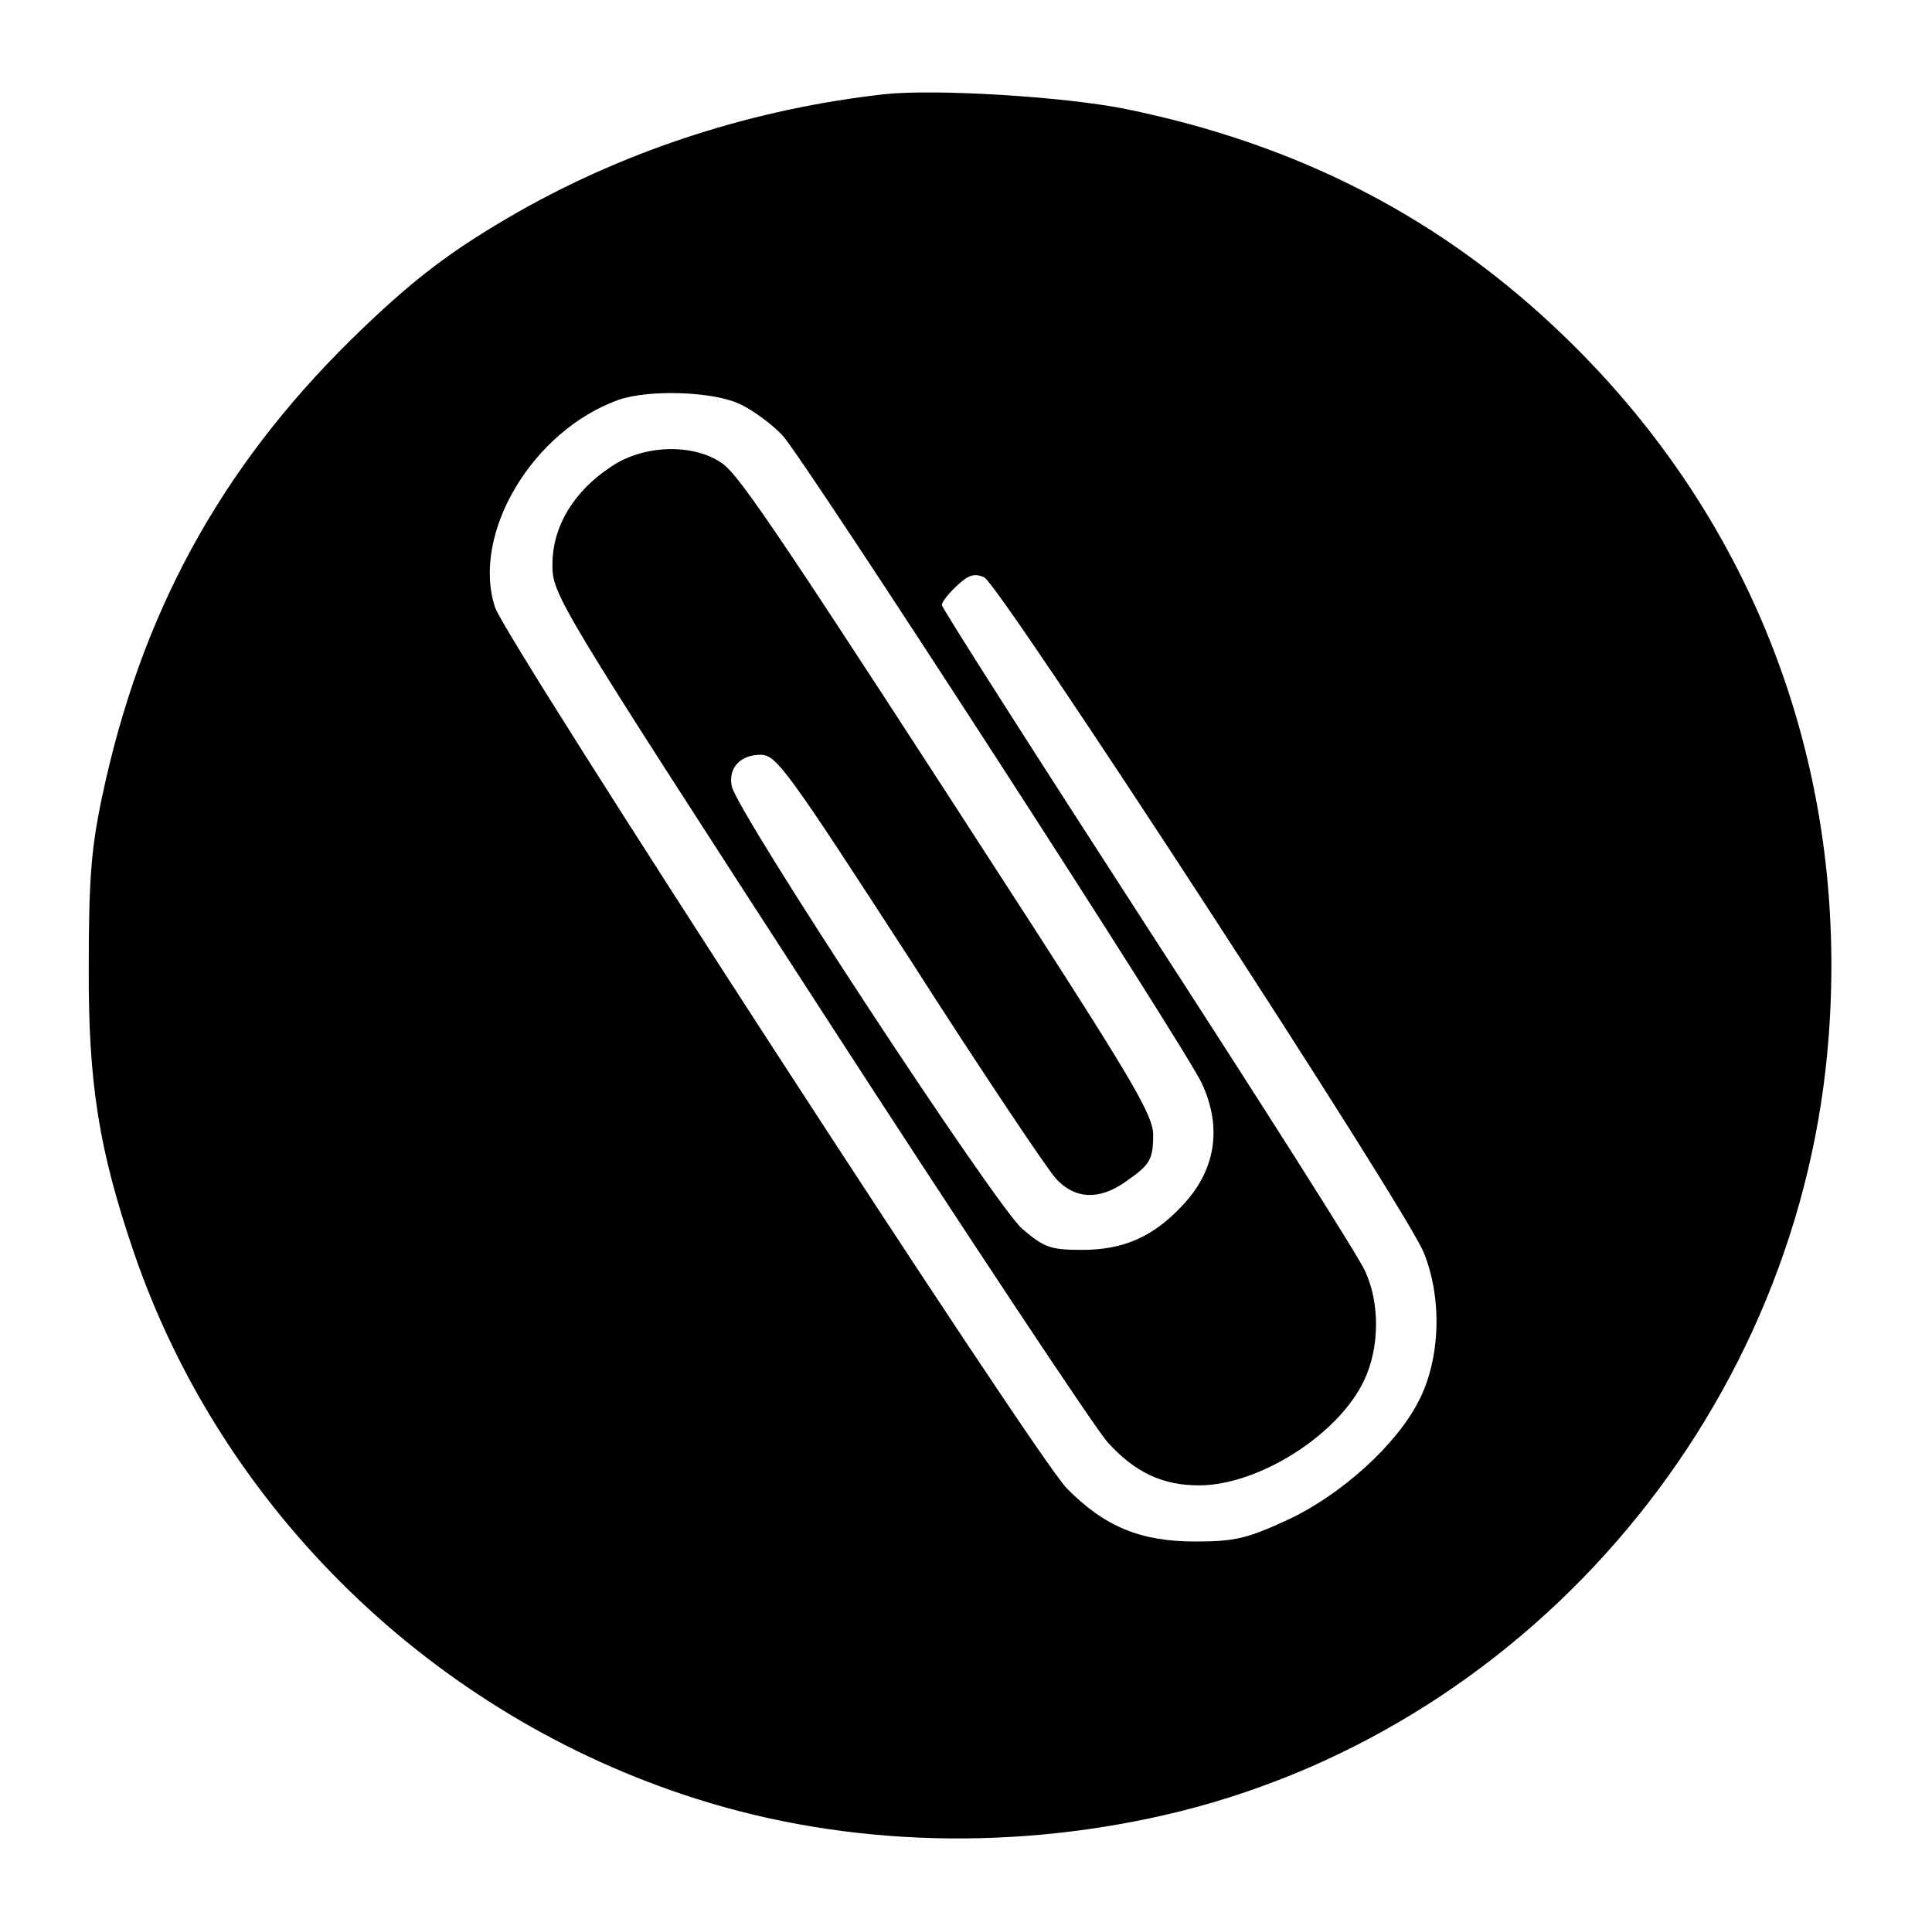
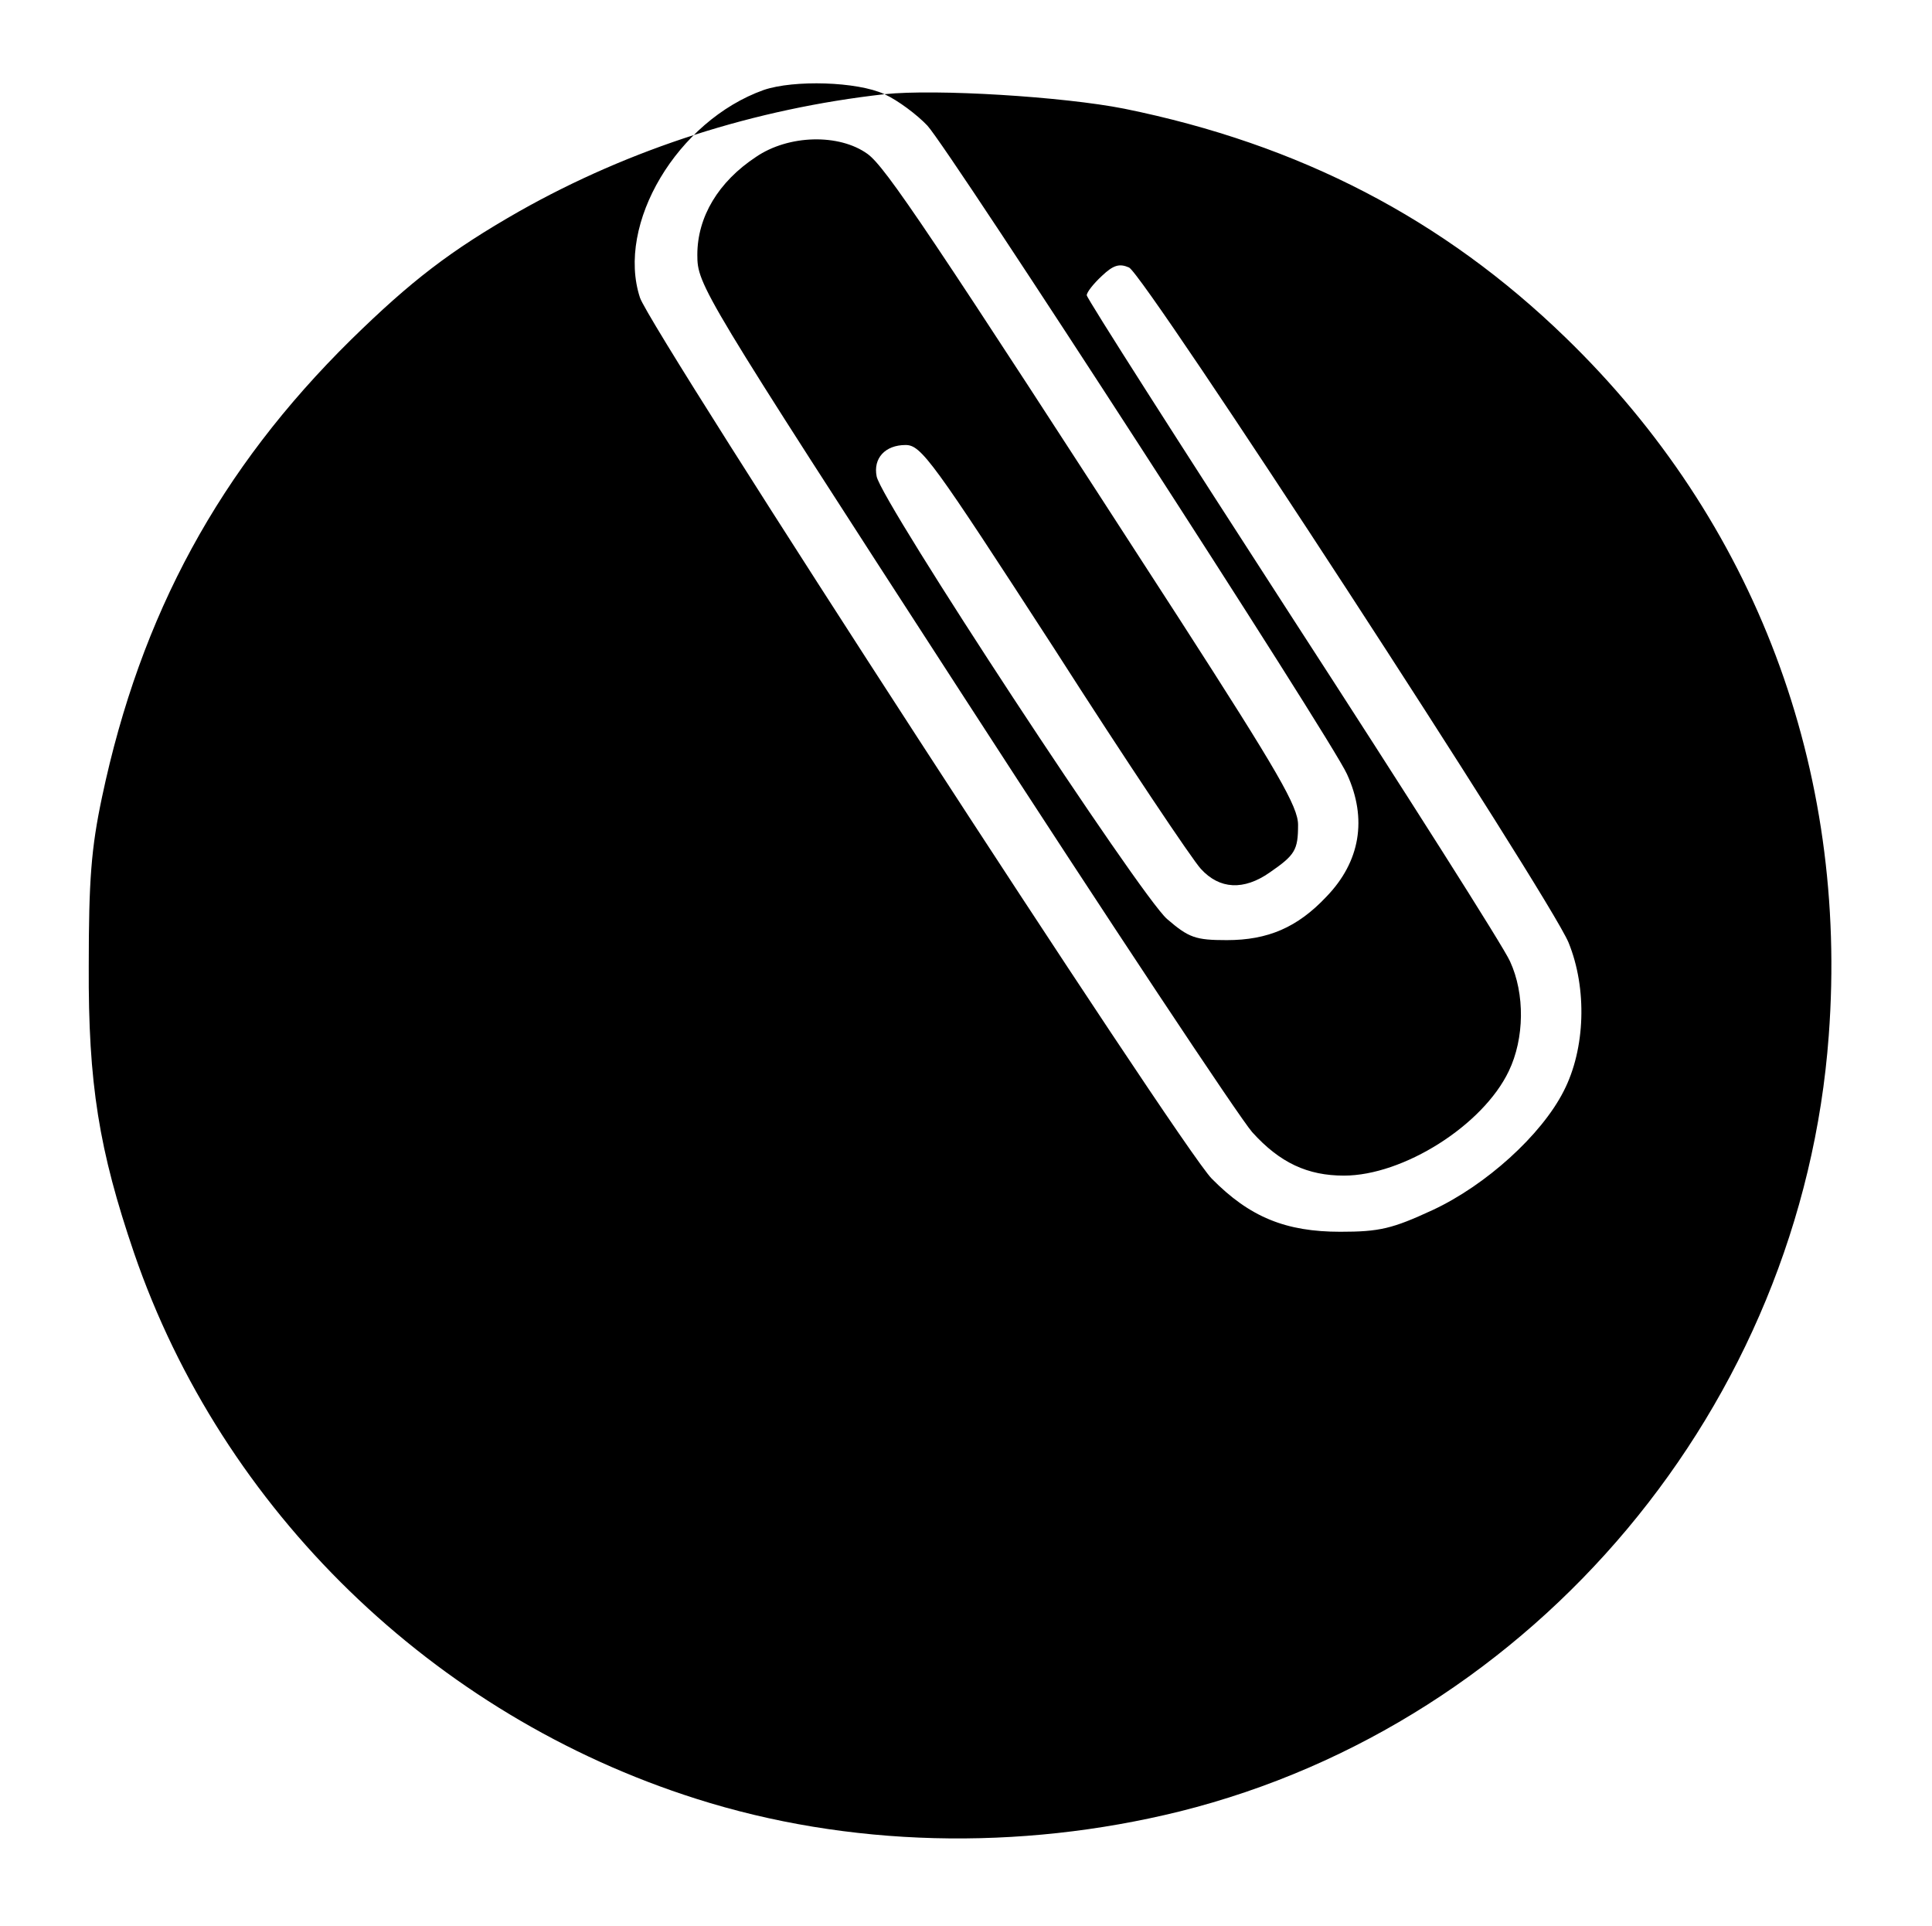
<svg xmlns="http://www.w3.org/2000/svg" version="1.0" width="320pt" height="319pt" viewBox="0 0 320 319" preserveAspectRatio="xMidYMid meet">
  <g transform="translate(0,319) scale(0.1,-0.1)" fill="#000000" stroke="none">
-     <path d="M1465 3034 c-214 -24 -421 -90 -605 -194 -114 -65 -179 -115 -279 -213 -217 -214 -348 -454 -412 -757 -18 -85 -22 -138 -22 -280 -1 -195 17 -305 75 -475 146 -426 496 -766 931 -904 251 -80 534 -87 801 -21 589 147 1030 673 1075 1285 33 441 -122 852 -436 1156 -202 196 -440 320 -731 379 -101 20 -312 33 -397 24z m-240 -513 c22 -10 54 -34 71 -52 37 -40 669 -1016 695 -1074 34 -74 22 -145 -34 -203 -48 -51 -97 -72 -165 -72 -52 0 -63 4 -99 35 -44 38 -473 691 -481 733 -6 30 14 52 48 52 26 0 45 -27 246 -337 119 -186 229 -350 243 -365 31 -34 71 -36 114 -6 42 29 47 37 47 79 0 30 -33 87 -196 340 -417 645 -487 749 -517 771 -47 34 -131 32 -185 -5 -62 -41 -97 -99 -97 -162 0 -50 6 -60 440 -730 242 -374 458 -699 479 -723 46 -51 92 -72 152 -72 98 0 230 83 273 173 26 54 27 128 2 182 -10 23 -172 278 -360 568 -187 289 -341 530 -341 535 0 5 11 19 25 32 19 18 29 21 45 14 26 -12 696 -1041 728 -1118 31 -76 28 -176 -8 -246 -37 -73 -129 -156 -217 -197 -67 -31 -88 -36 -153 -36 -90 0 -150 24 -213 88 -51 51 -928 1403 -947 1459 -40 122 62 293 205 344 50 17 155 14 200 -7z" />
+     <path d="M1465 3034 c-214 -24 -421 -90 -605 -194 -114 -65 -179 -115 -279 -213 -217 -214 -348 -454 -412 -757 -18 -85 -22 -138 -22 -280 -1 -195 17 -305 75 -475 146 -426 496 -766 931 -904 251 -80 534 -87 801 -21 589 147 1030 673 1075 1285 33 441 -122 852 -436 1156 -202 196 -440 320 -731 379 -101 20 -312 33 -397 24z c22 -10 54 -34 71 -52 37 -40 669 -1016 695 -1074 34 -74 22 -145 -34 -203 -48 -51 -97 -72 -165 -72 -52 0 -63 4 -99 35 -44 38 -473 691 -481 733 -6 30 14 52 48 52 26 0 45 -27 246 -337 119 -186 229 -350 243 -365 31 -34 71 -36 114 -6 42 29 47 37 47 79 0 30 -33 87 -196 340 -417 645 -487 749 -517 771 -47 34 -131 32 -185 -5 -62 -41 -97 -99 -97 -162 0 -50 6 -60 440 -730 242 -374 458 -699 479 -723 46 -51 92 -72 152 -72 98 0 230 83 273 173 26 54 27 128 2 182 -10 23 -172 278 -360 568 -187 289 -341 530 -341 535 0 5 11 19 25 32 19 18 29 21 45 14 26 -12 696 -1041 728 -1118 31 -76 28 -176 -8 -246 -37 -73 -129 -156 -217 -197 -67 -31 -88 -36 -153 -36 -90 0 -150 24 -213 88 -51 51 -928 1403 -947 1459 -40 122 62 293 205 344 50 17 155 14 200 -7z" />
  </g>
</svg>